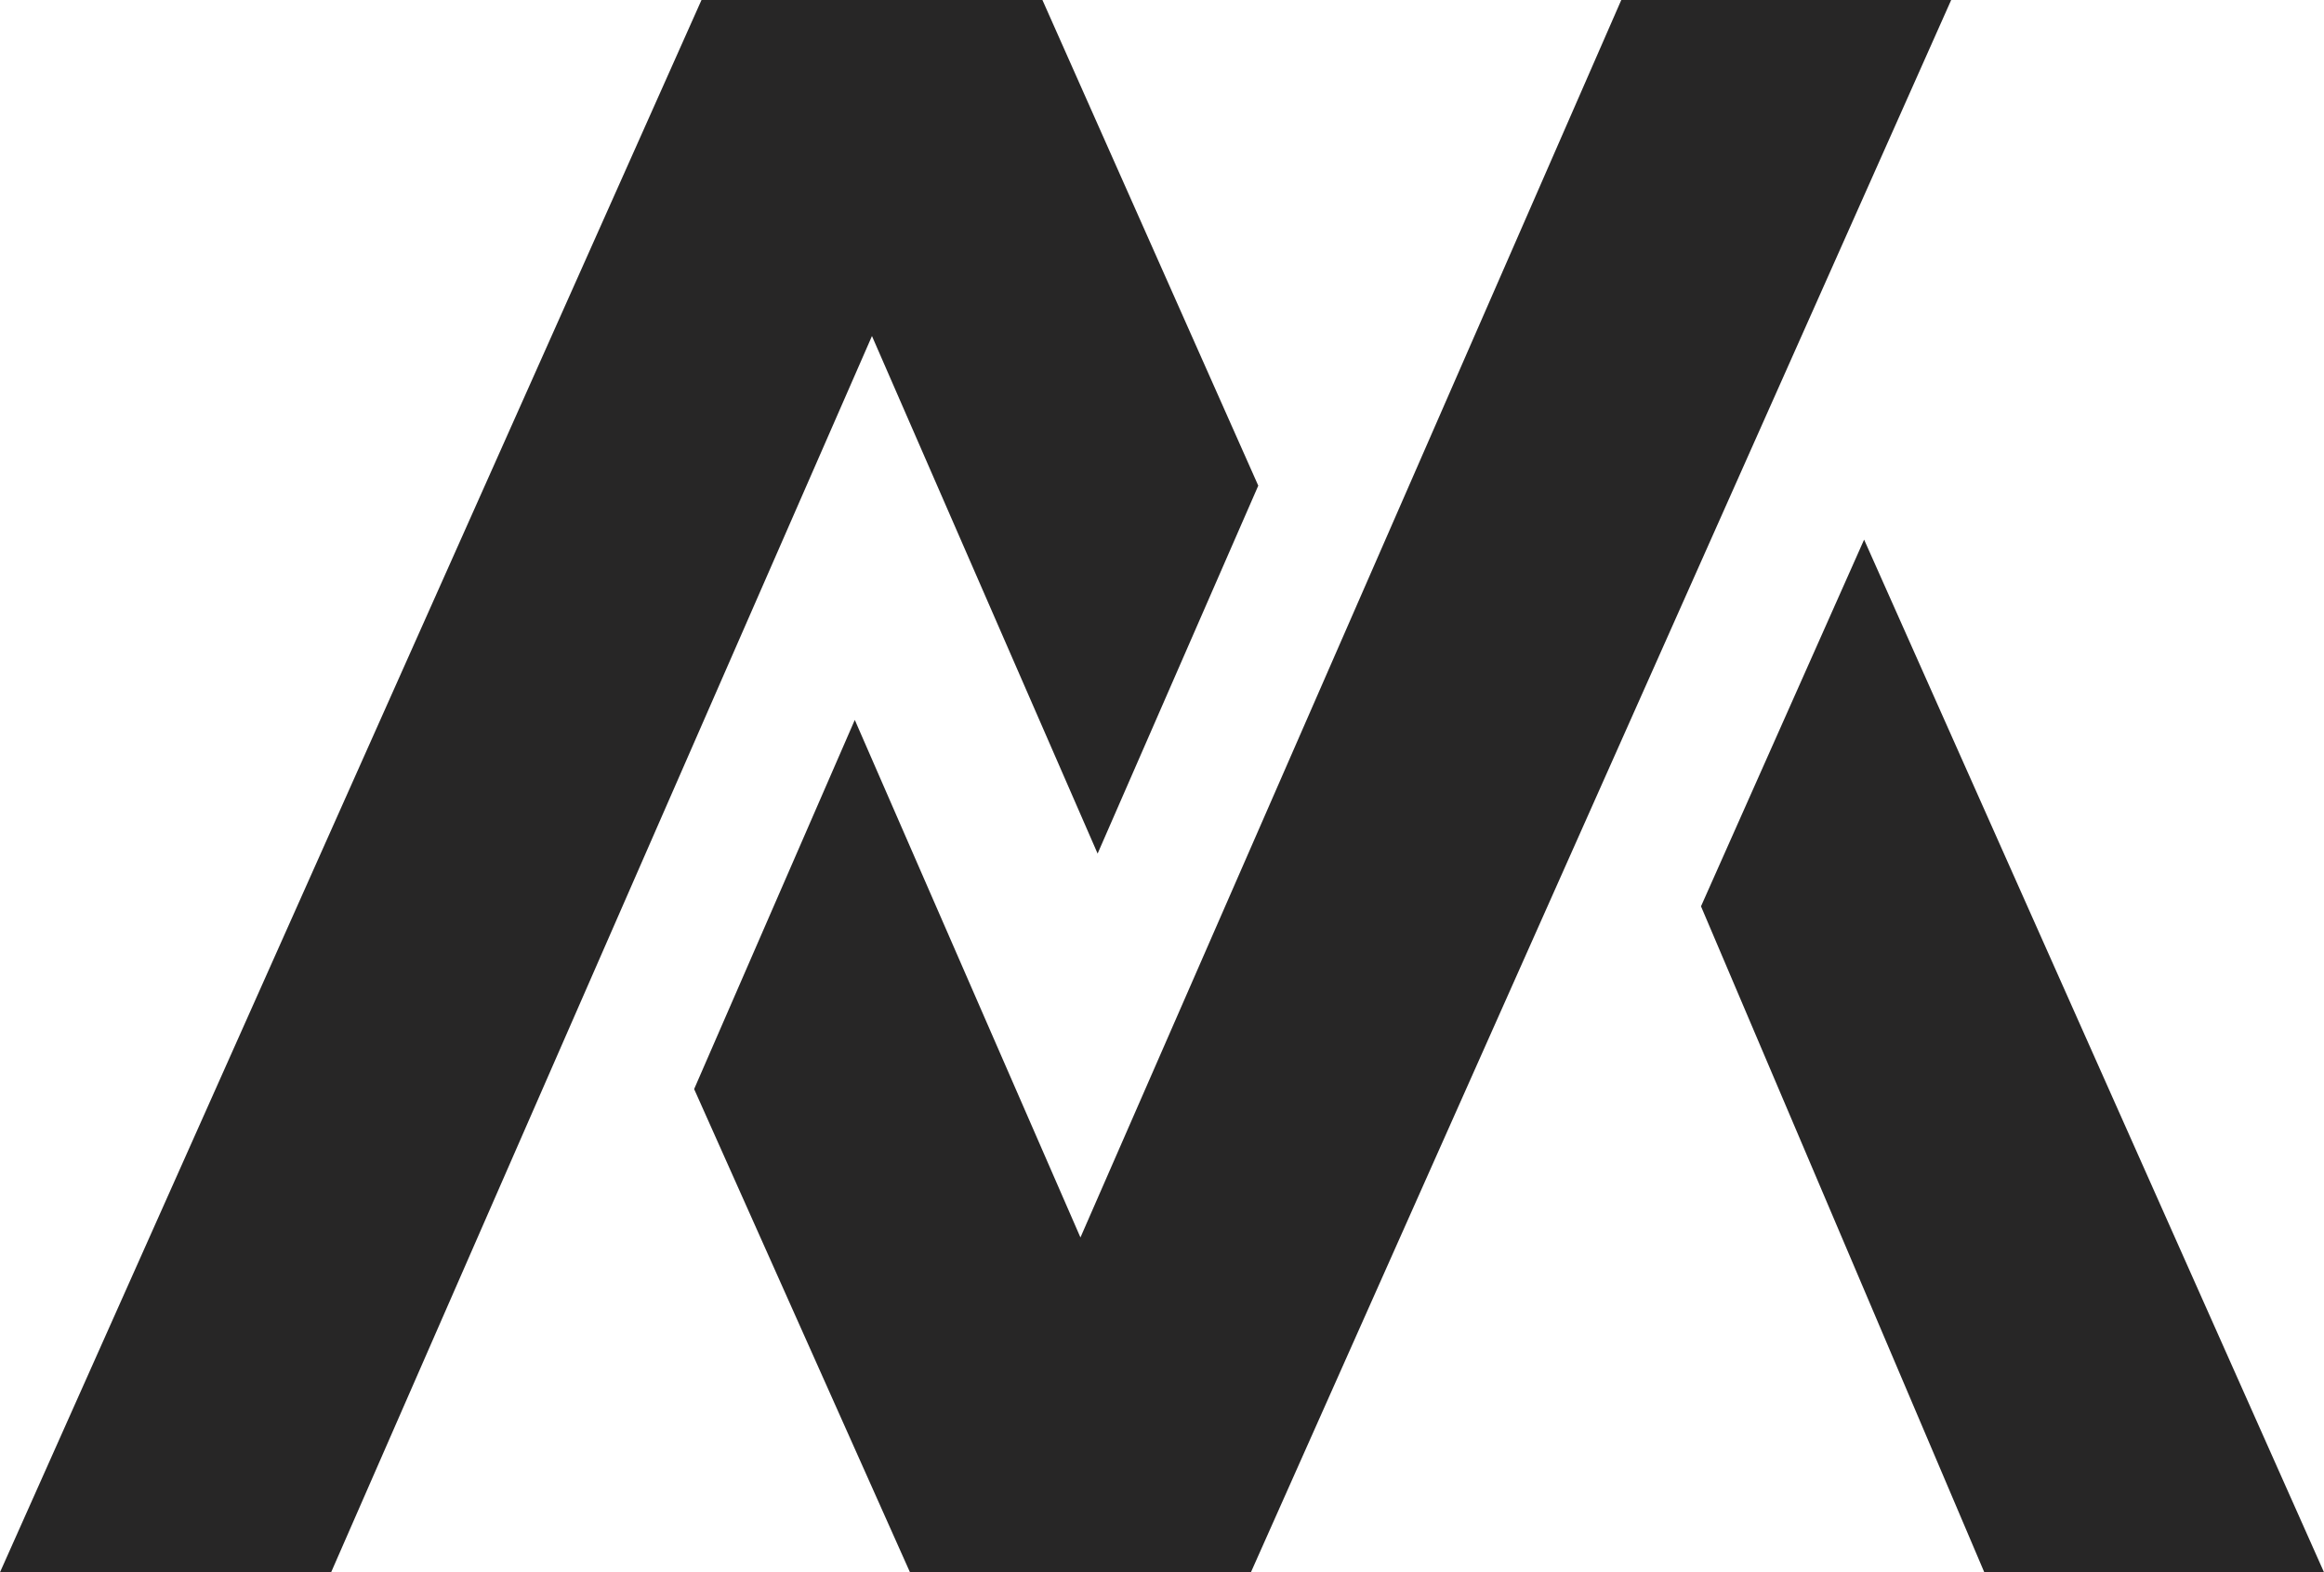
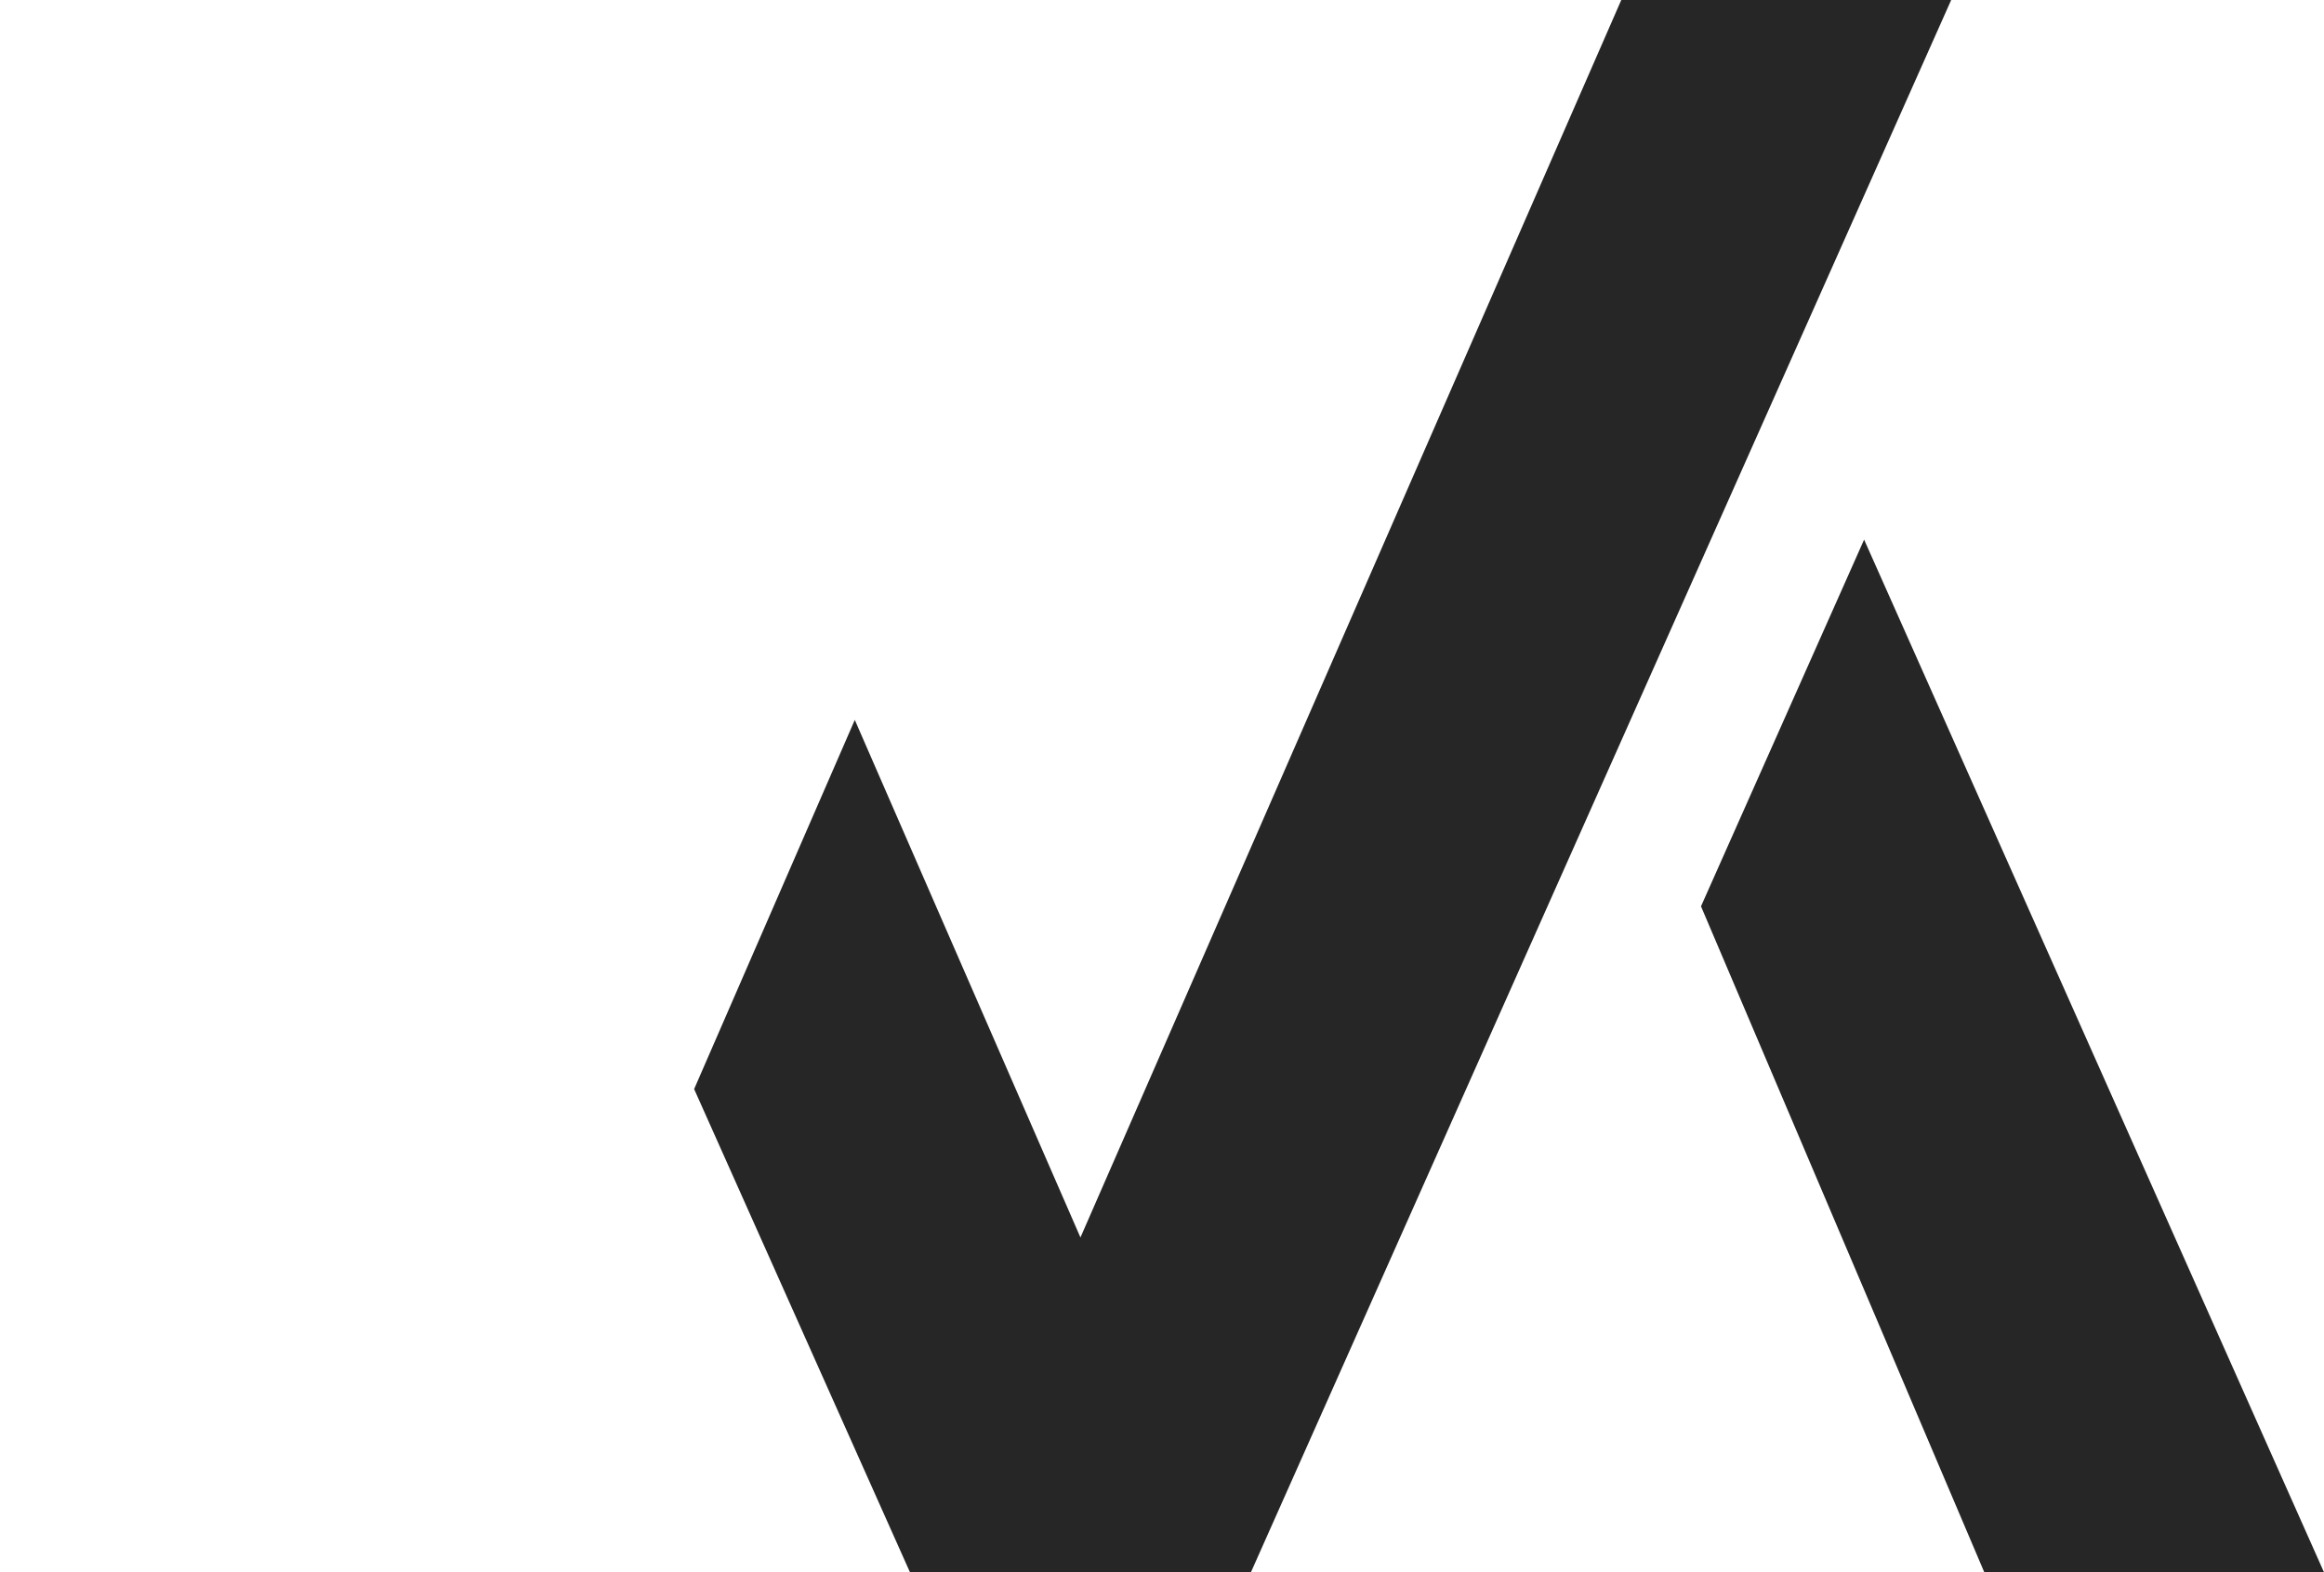
<svg xmlns="http://www.w3.org/2000/svg" version="1.1" id="Layer_1" x="0px" y="0px" viewBox="0 0 189.5 128.2" style="enable-background:new 0 0 189.5 128.2;" xml:space="preserve">
  <style type="text/css">
	.st0{fill:#272626;}
</style>
  <g>
    <polygon class="st0" points="161.8,128.2 189.5,128.2 152,44 138.7,73.9  " />
-     <polygon class="st0" points="89.5,69.6 102.6,39.6 85,0 57.2,0 0,128.2 27,128.2 71.1,27.4  " />
    <polygon class="st0" points="132.2,0 88.1,100.9 69.7,58.7 56.6,88.8 74.2,128.2 102,128.2 159.1,0  " />
  </g>
</svg>